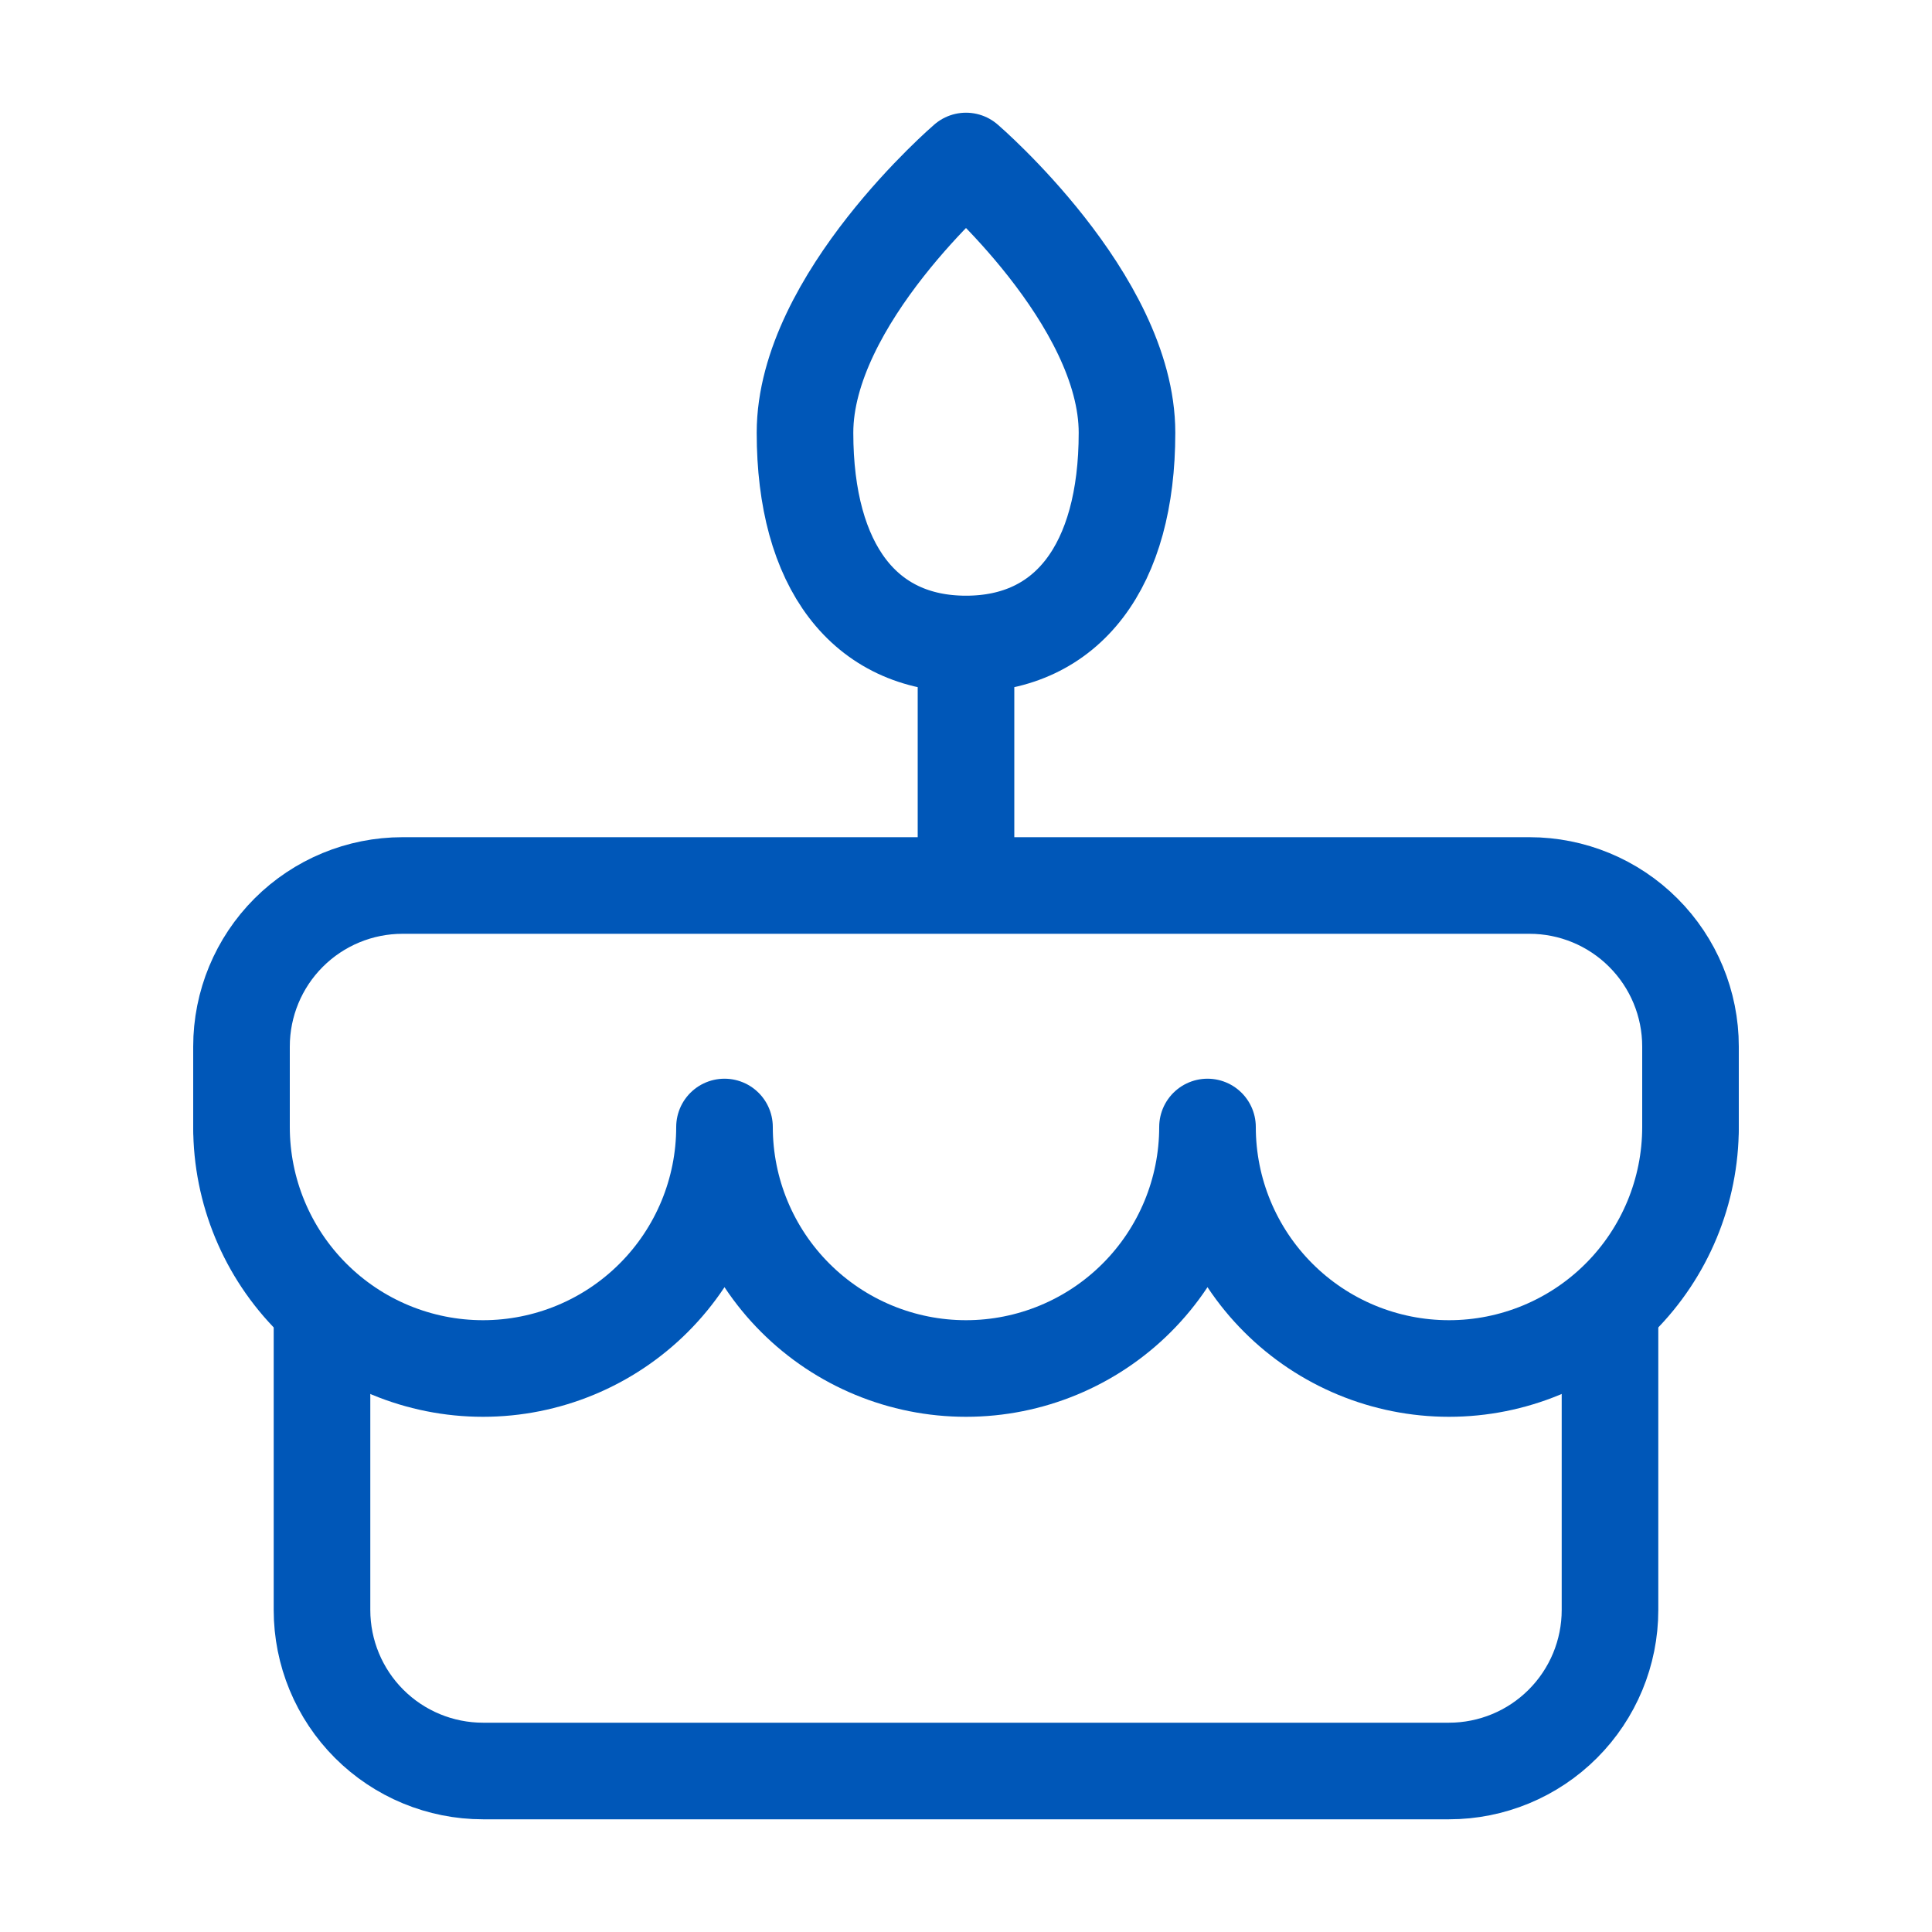
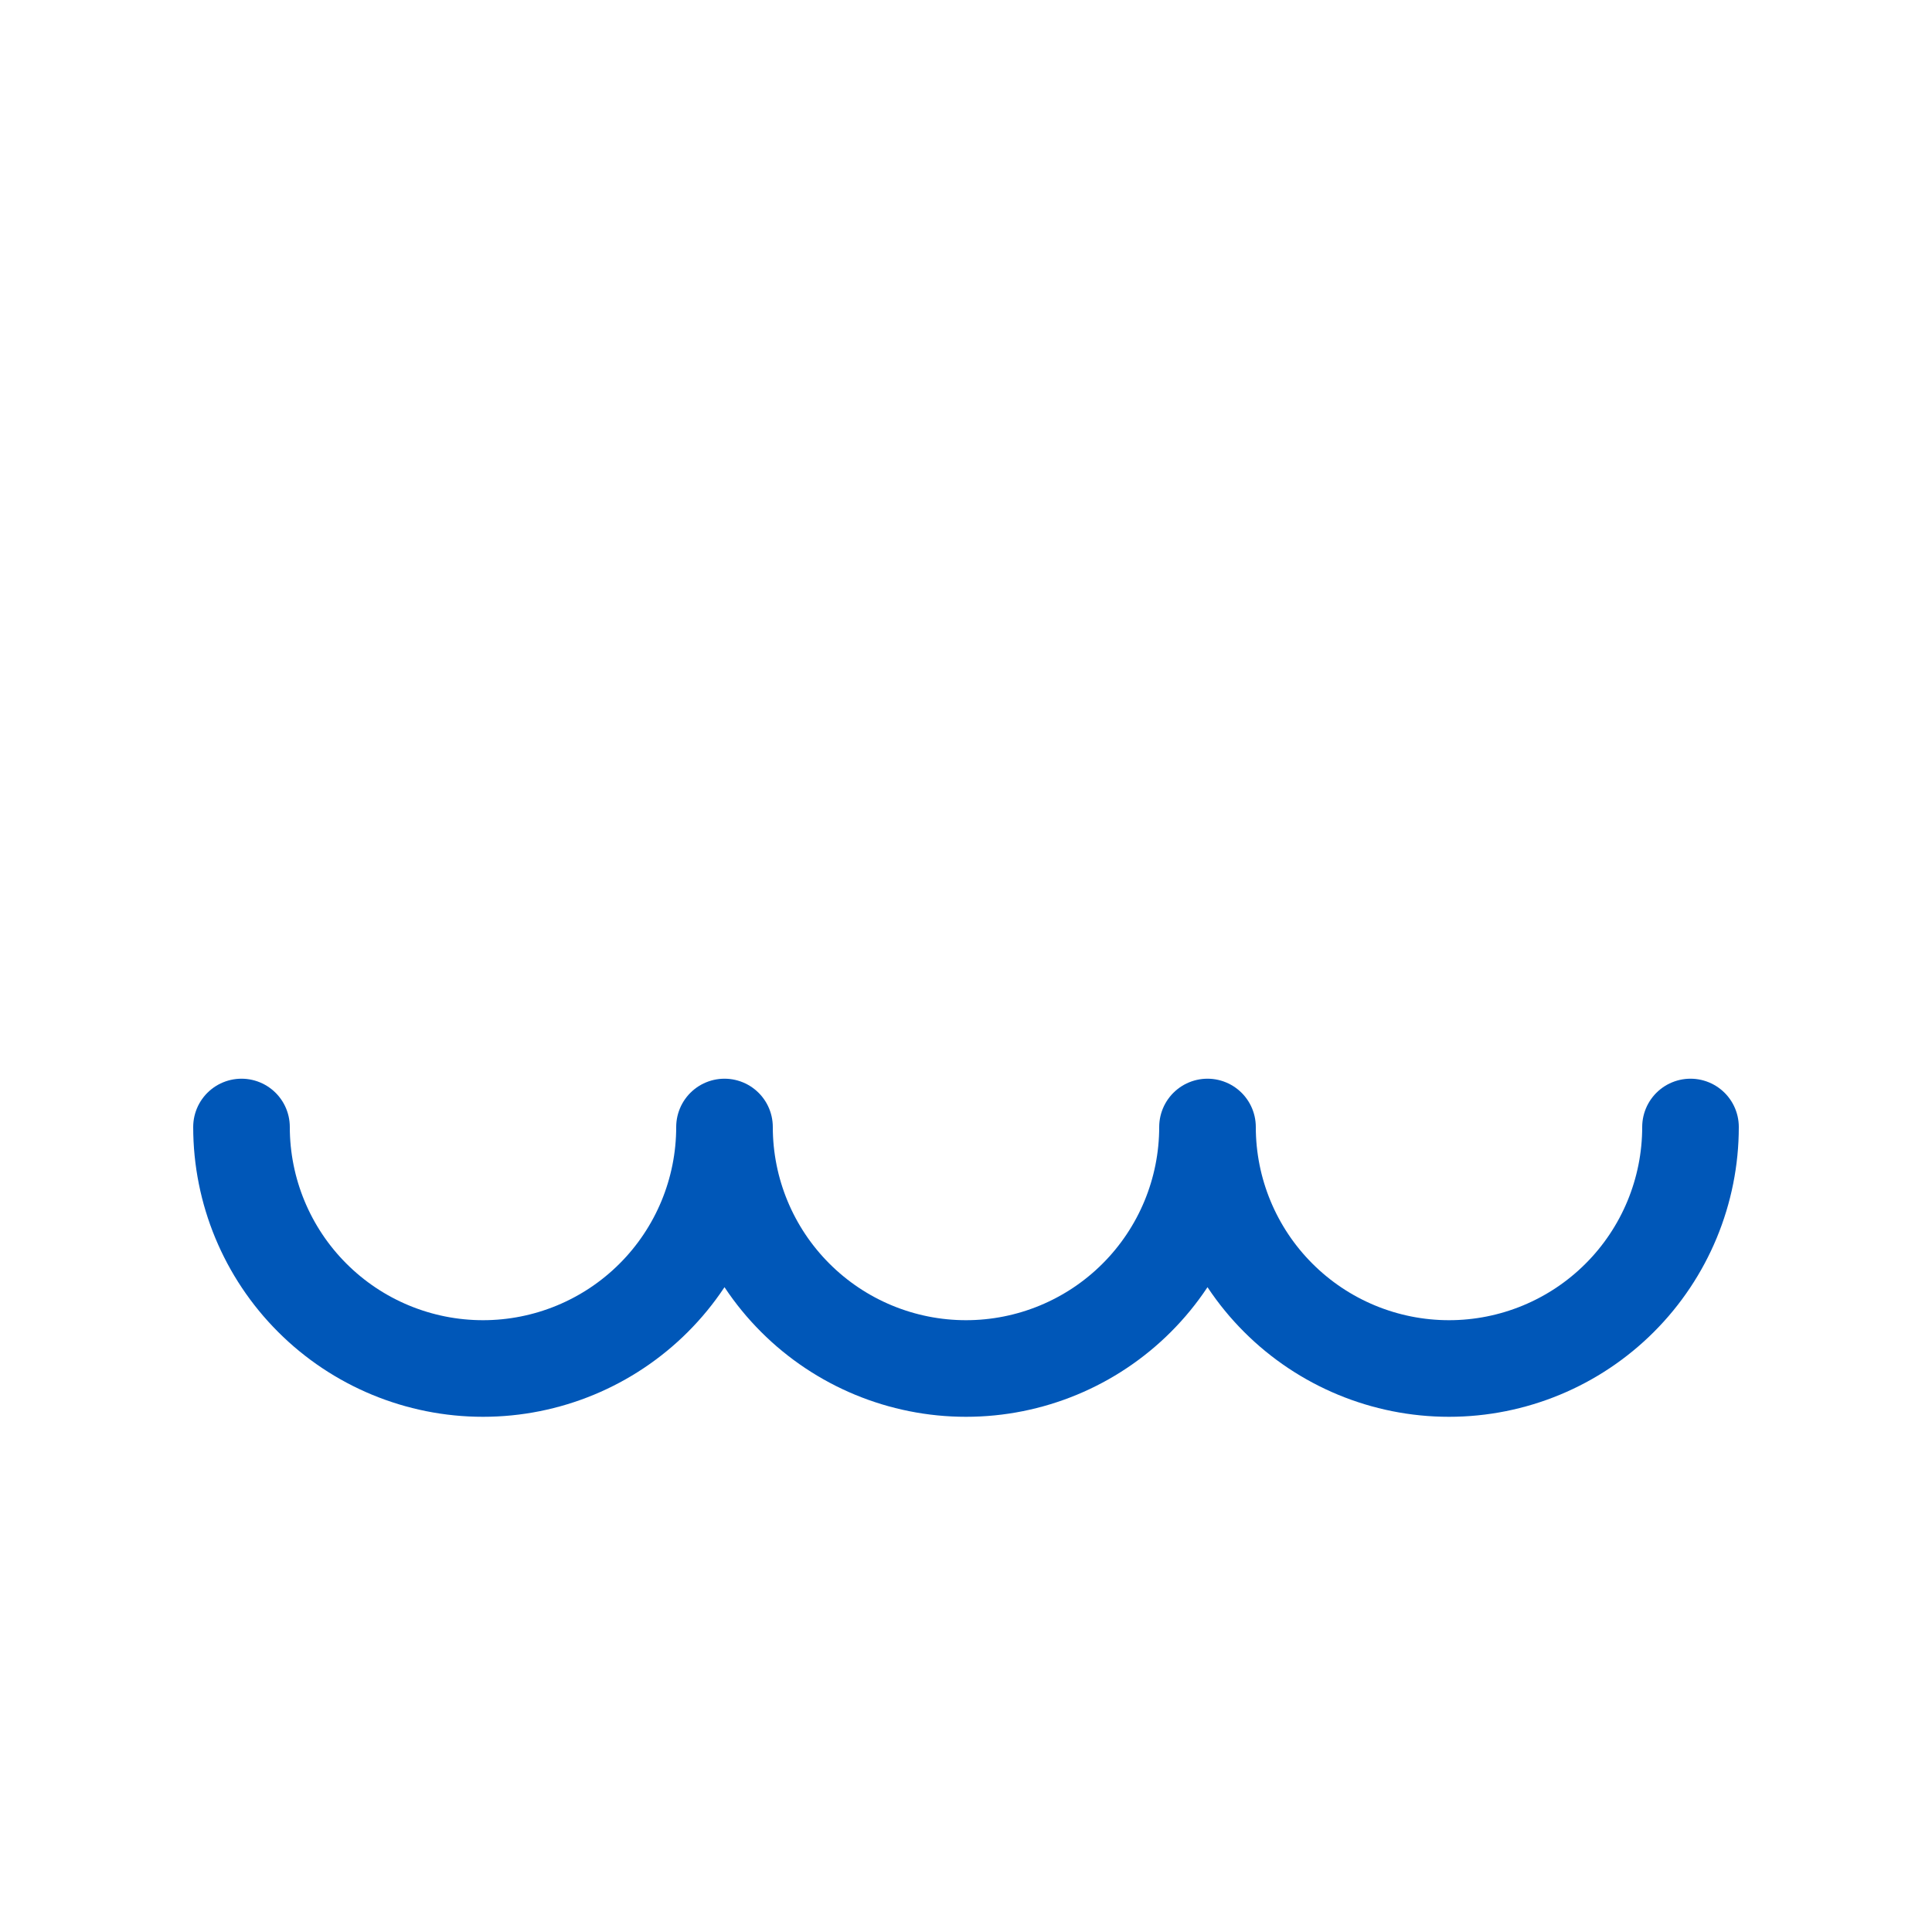
<svg xmlns="http://www.w3.org/2000/svg" width="60" height="60" viewBox="0 0 60 60" fill="none">
-   <path d="M10 41.25V50C10 51.326 10.527 52.598 11.464 53.535C12.402 54.473 13.674 55 15 55H45C46.326 55 47.598 54.473 48.535 53.535C49.473 52.598 50 51.326 50 50V41.25M7.5 35V32.5C7.5 31.174 8.027 29.902 8.964 28.965C9.902 28.027 11.174 27.5 12.5 27.5H47.5C48.826 27.5 50.098 28.027 51.035 28.965C51.973 29.902 52.5 31.174 52.5 32.5V35M30 20V27.5M30 20C33.155 20 35 17.58 35 13.438C35 9.295 30 5 30 5C30 5 25 9.295 25 13.438C25 17.58 26.845 20 30 20Z" stroke="#0057B8" stroke-width="3" stroke-linecap="round" stroke-linejoin="round" />
  <path d="M7.5 35C7.5 36.989 8.29 38.897 9.697 40.303C11.103 41.71 13.011 42.5 15 42.5C16.989 42.5 18.897 41.71 20.303 40.303C21.71 38.897 22.5 36.989 22.5 35C22.5 36.989 23.29 38.897 24.697 40.303C26.103 41.71 28.011 42.5 30 42.5C31.989 42.5 33.897 41.71 35.303 40.303C36.71 38.897 37.5 36.989 37.5 35C37.5 36.989 38.29 38.897 39.697 40.303C41.103 41.71 43.011 42.5 45 42.5C46.989 42.5 48.897 41.71 50.303 40.303C51.71 38.897 52.5 36.989 52.5 35" stroke="#0057B8" stroke-width="3" stroke-linecap="round" stroke-linejoin="round" />
</svg>